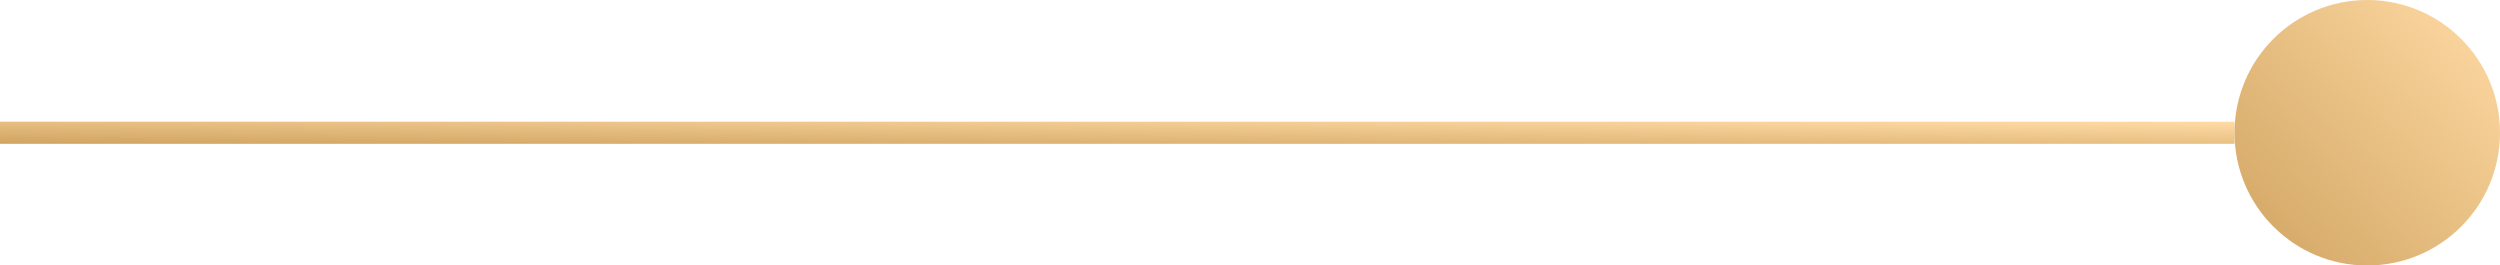
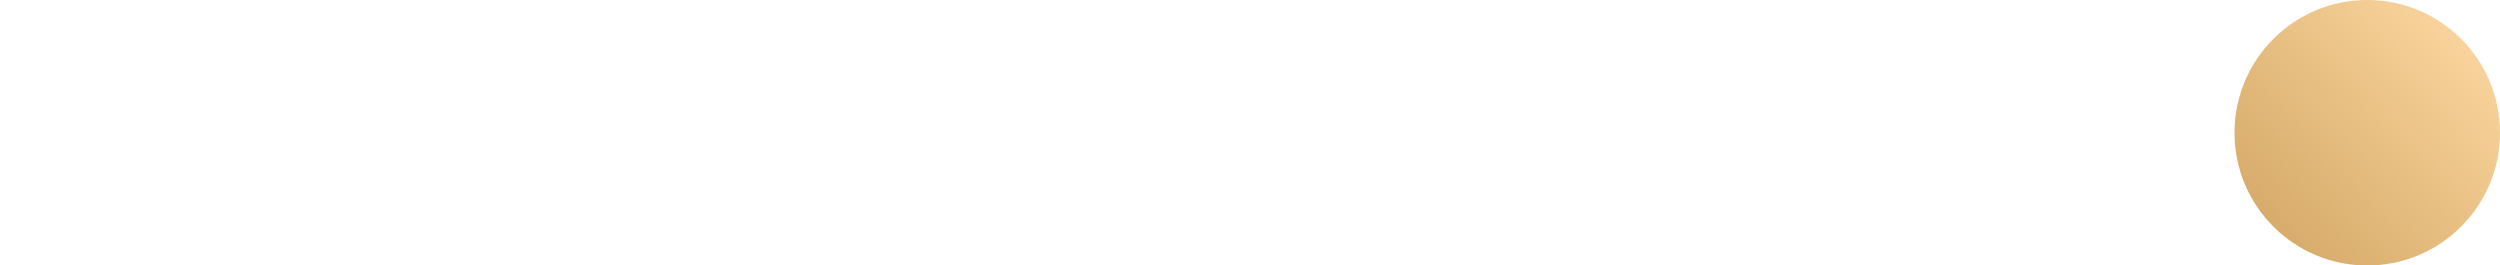
<svg xmlns="http://www.w3.org/2000/svg" width="113" height="12" viewBox="0 0 113 12" fill="none">
-   <rect y="5.5" width="101" height="1" fill="url(#paint0_linear_34_25)" />
  <circle cx="107" cy="6" r="6" fill="url(#paint1_linear_34_25)" />
  <defs>
    <linearGradient id="paint0_linear_34_25" x1="101" y1="5.5" x2="100.978" y2="7.617" gradientUnits="userSpaceOnUse">
      <stop stop-color="#FFDBA5" />
      <stop offset="1" stop-color="#CFA25F" />
    </linearGradient>
    <linearGradient id="paint1_linear_34_25" x1="113" y1="-1.13419e-06" x2="100.314" y2="12" gradientUnits="userSpaceOnUse">
      <stop stop-color="#FFDBA5" />
      <stop offset="1" stop-color="#CFA25F" />
    </linearGradient>
  </defs>
</svg>